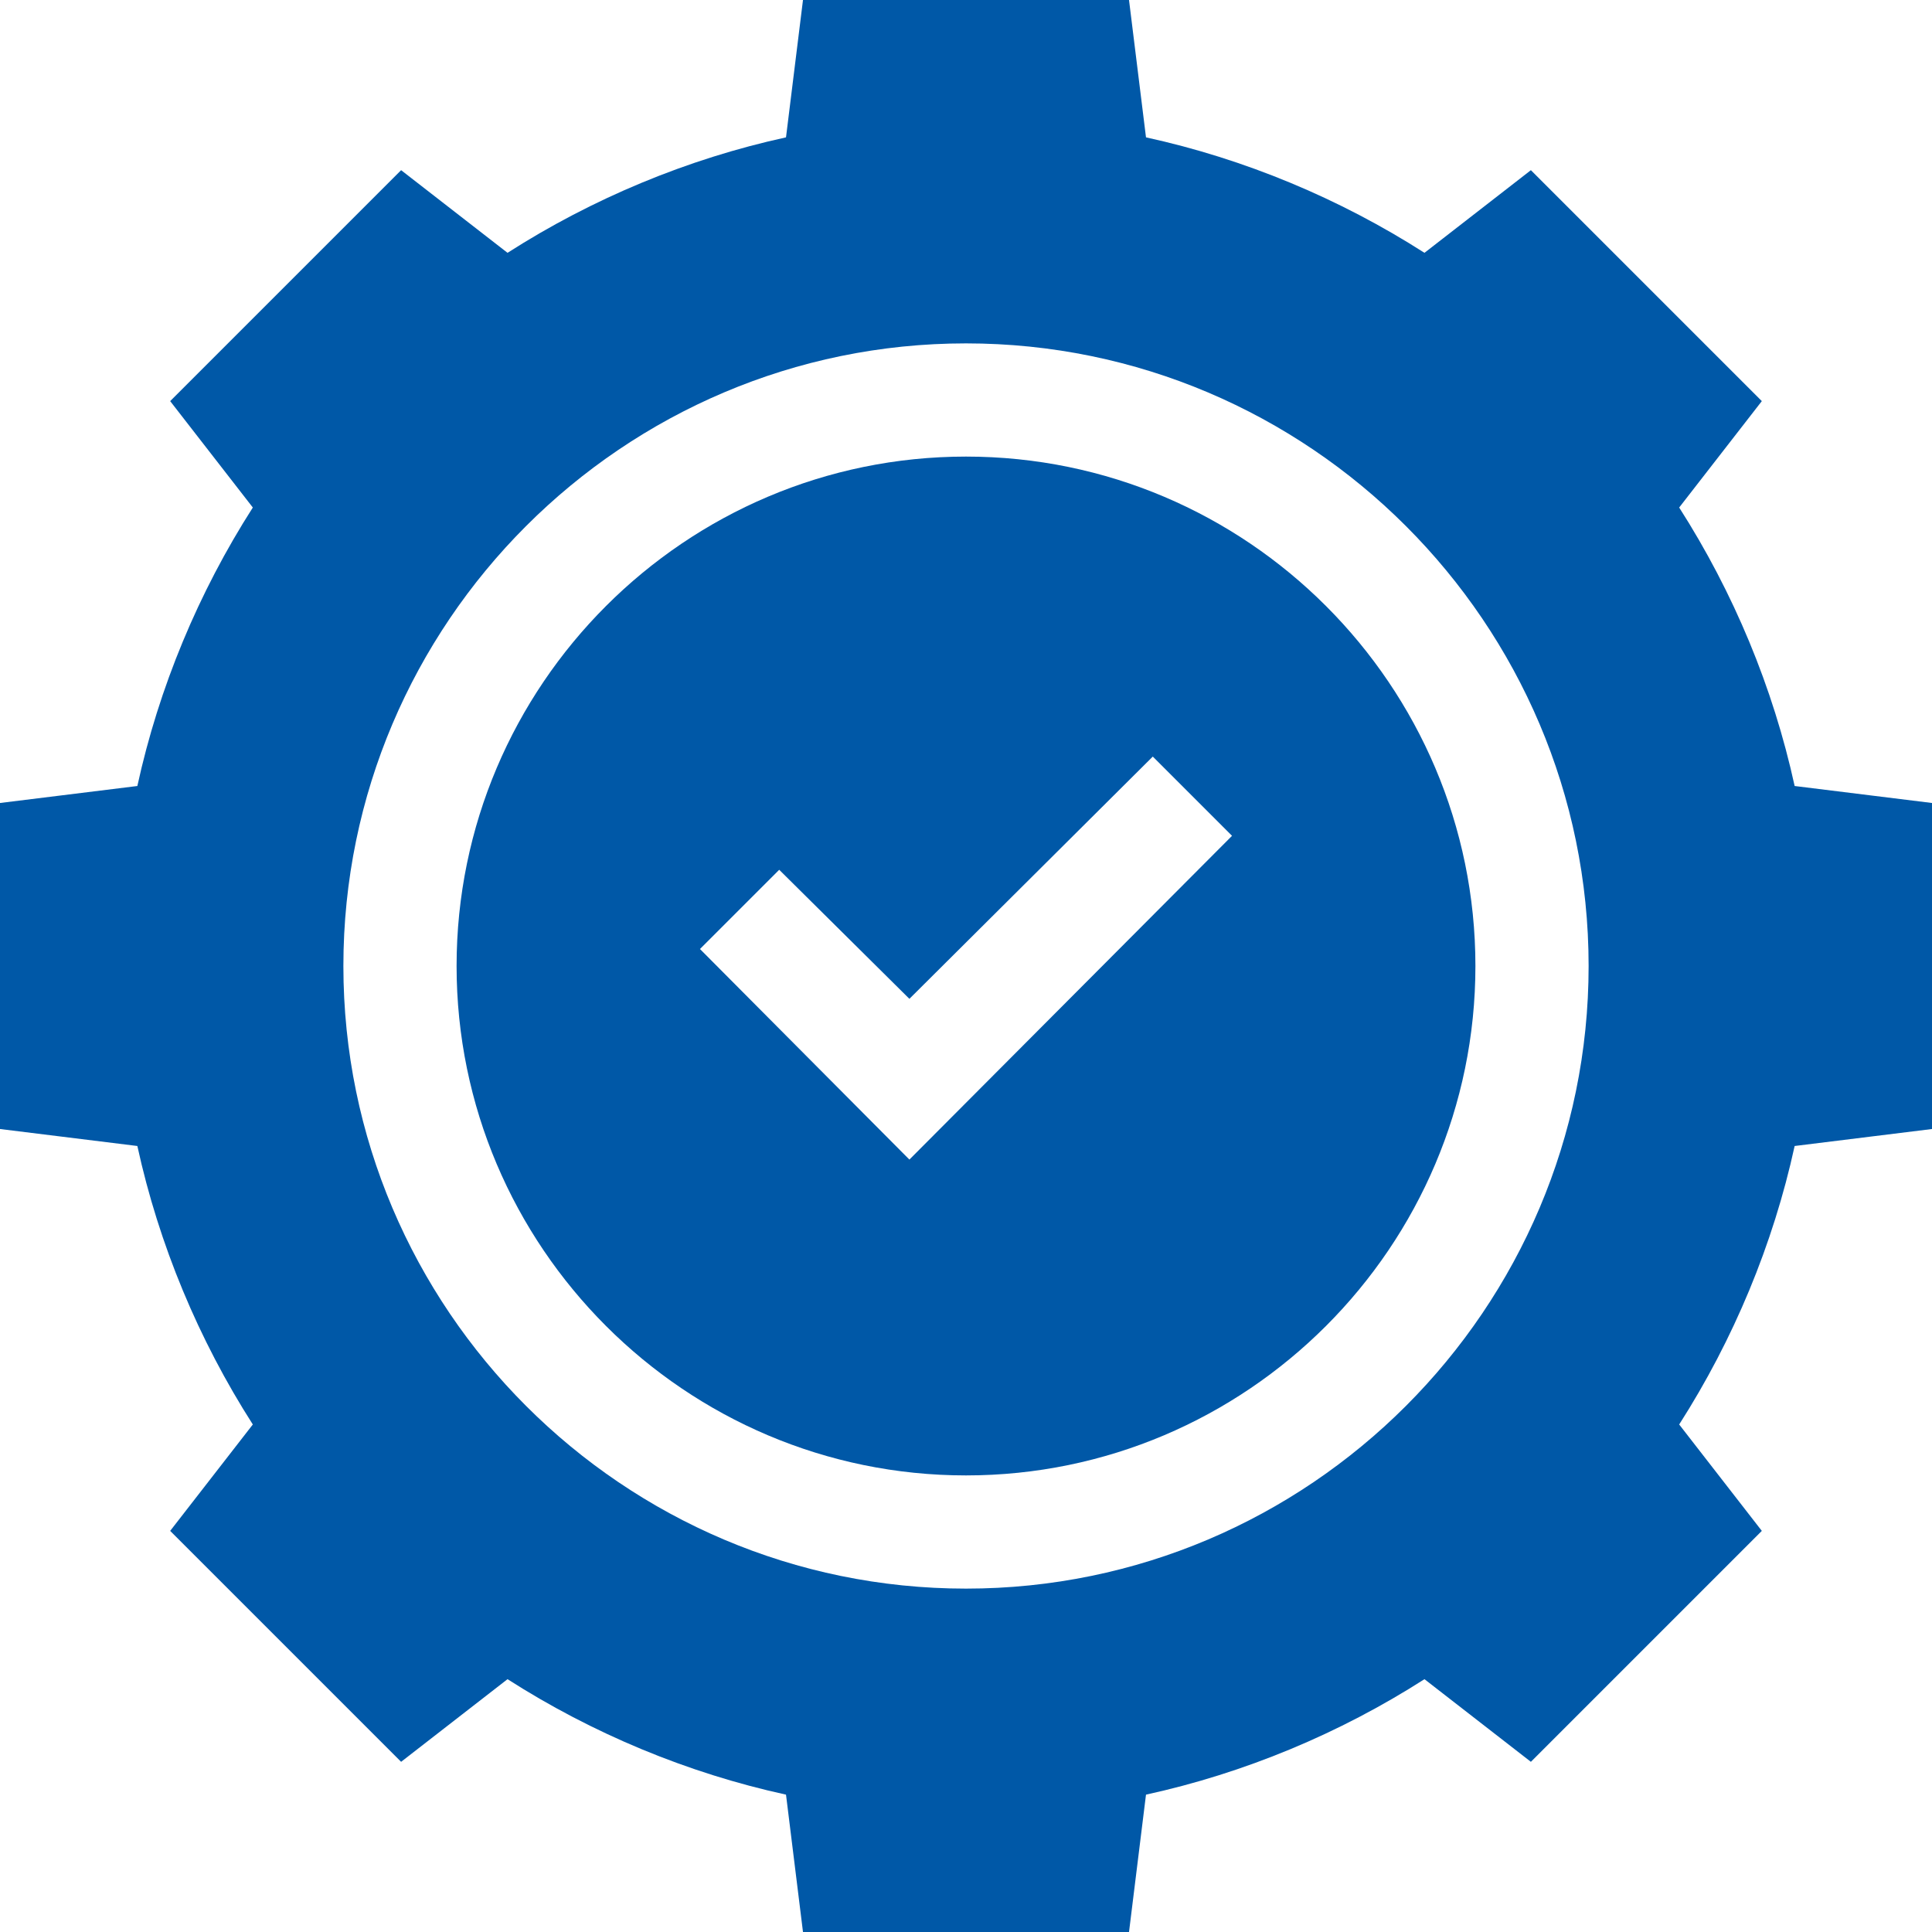
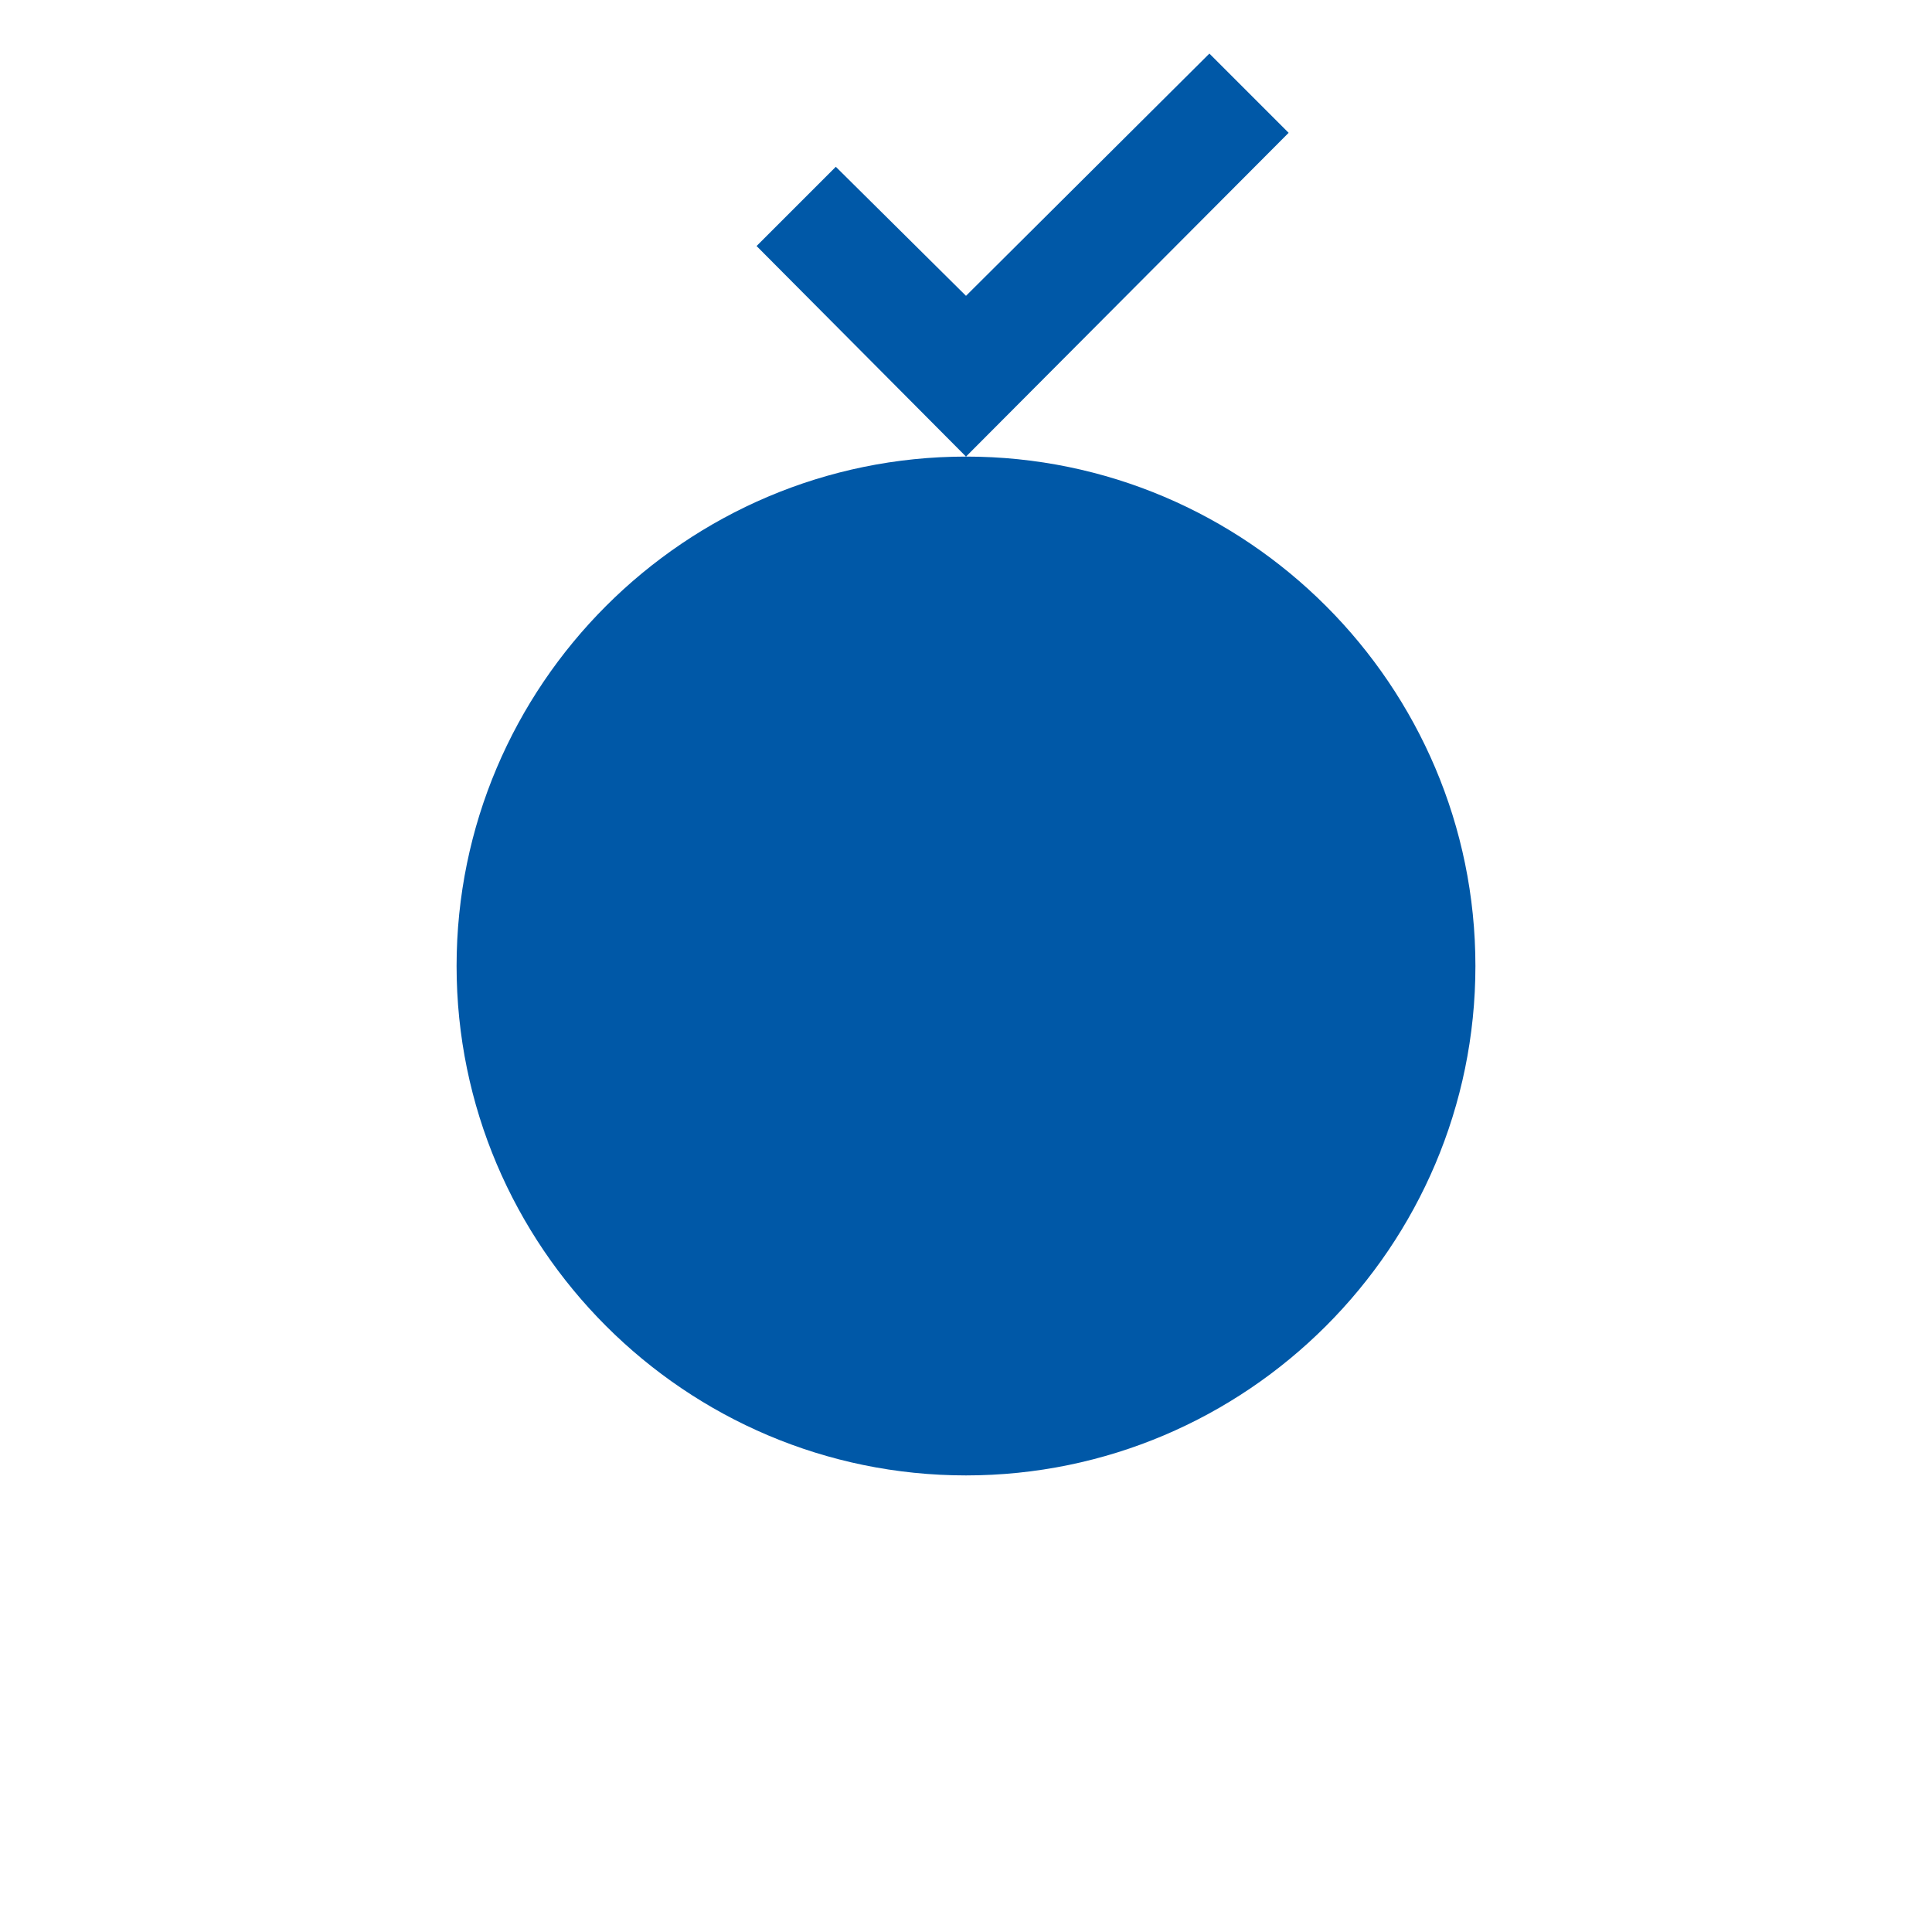
<svg xmlns="http://www.w3.org/2000/svg" version="1.1" viewBox="0 0 512 512">
  <defs>
    <style>
      .cls-1 {
        fill: #0058a7;
      }
    </style>
  </defs>
  <g>
    <g id="Capa_1">
      <g>
-         <path class="cls-1" d="M445,134.5l21.9-28.2-61.2-61.2-28.2,21.9c-22.5-14.4-47.7-24.9-73.8-30.6l-4.5-36.4h-86.4l-4.5,36.4c-26.1,5.7-51.3,16.2-73.8,30.6l-28.2-21.9-61.2,61.2,21.9,28.2c-14.4,22.5-24.9,47.7-30.6,73.8L0,212.8v86.4l36.4,4.5c5.7,26.1,16.2,51.3,30.6,73.8l-21.9,28.2,61.2,61.2,28.2-21.9c22.5,14.4,47.7,24.9,73.8,30.6l4.5,36.4h86.4l4.5-36.4c26.1-5.7,51.3-16.2,73.8-30.6l28.2,21.9,61.2-61.2-21.9-28.2c14.4-22.5,24.9-47.7,30.6-73.8l36.4-4.5v-86.4l-36.4-4.5c-5.7-26.1-16.2-51.3-30.6-73.8h0ZM256,421c-90.9,0-165-74.1-165-165s74.1-165,165-165,165,74.1,165,165-74.1,165-165,165Z" />
-         <path class="cls-1" d="M256,121c-74.4,0-135,60.6-135,135s60.6,135,135,135,135-60.6,135-135-60.6-135-135-135ZM241,307.3l-55.5-55.8,21-21,34.5,34.2,64.5-64.2,21,21-85.5,85.8Z" />
+         <path class="cls-1" d="M256,121c-74.4,0-135,60.6-135,135s60.6,135,135,135,135-60.6,135-135-60.6-135-135-135Zl-55.5-55.8,21-21,34.5,34.2,64.5-64.2,21,21-85.5,85.8Z" />
      </g>
    </g>
  </g>
</svg>